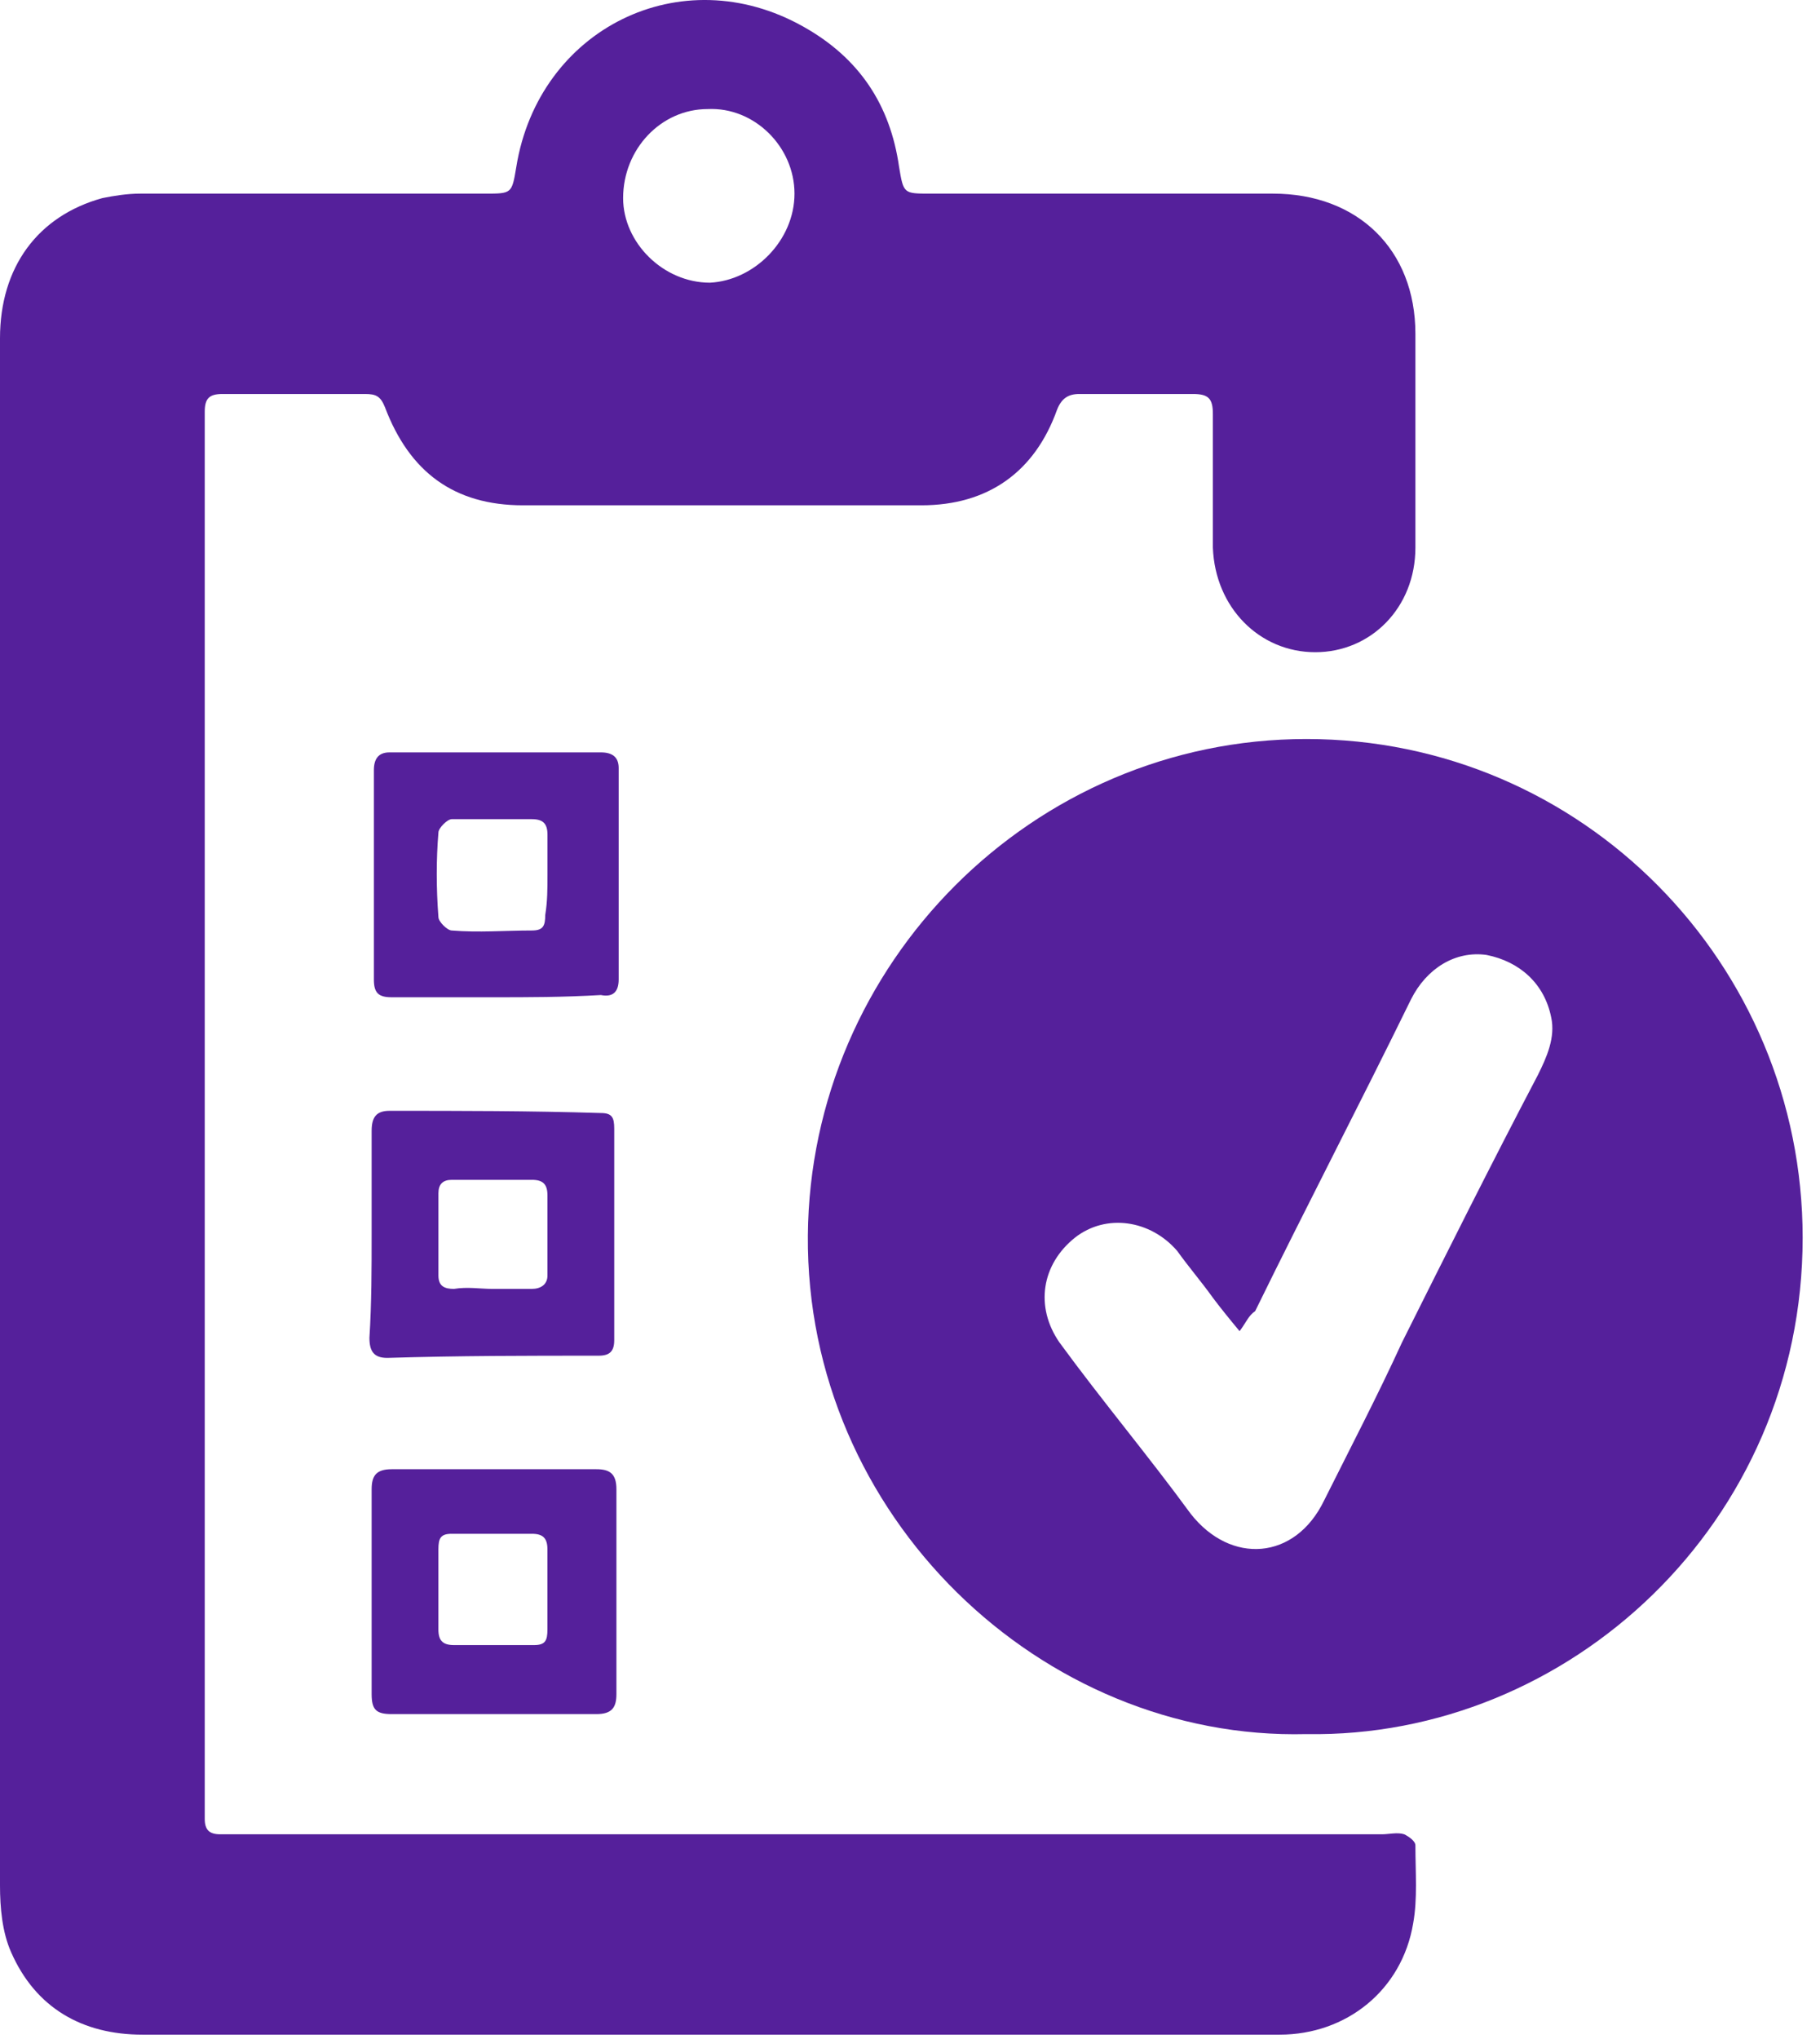
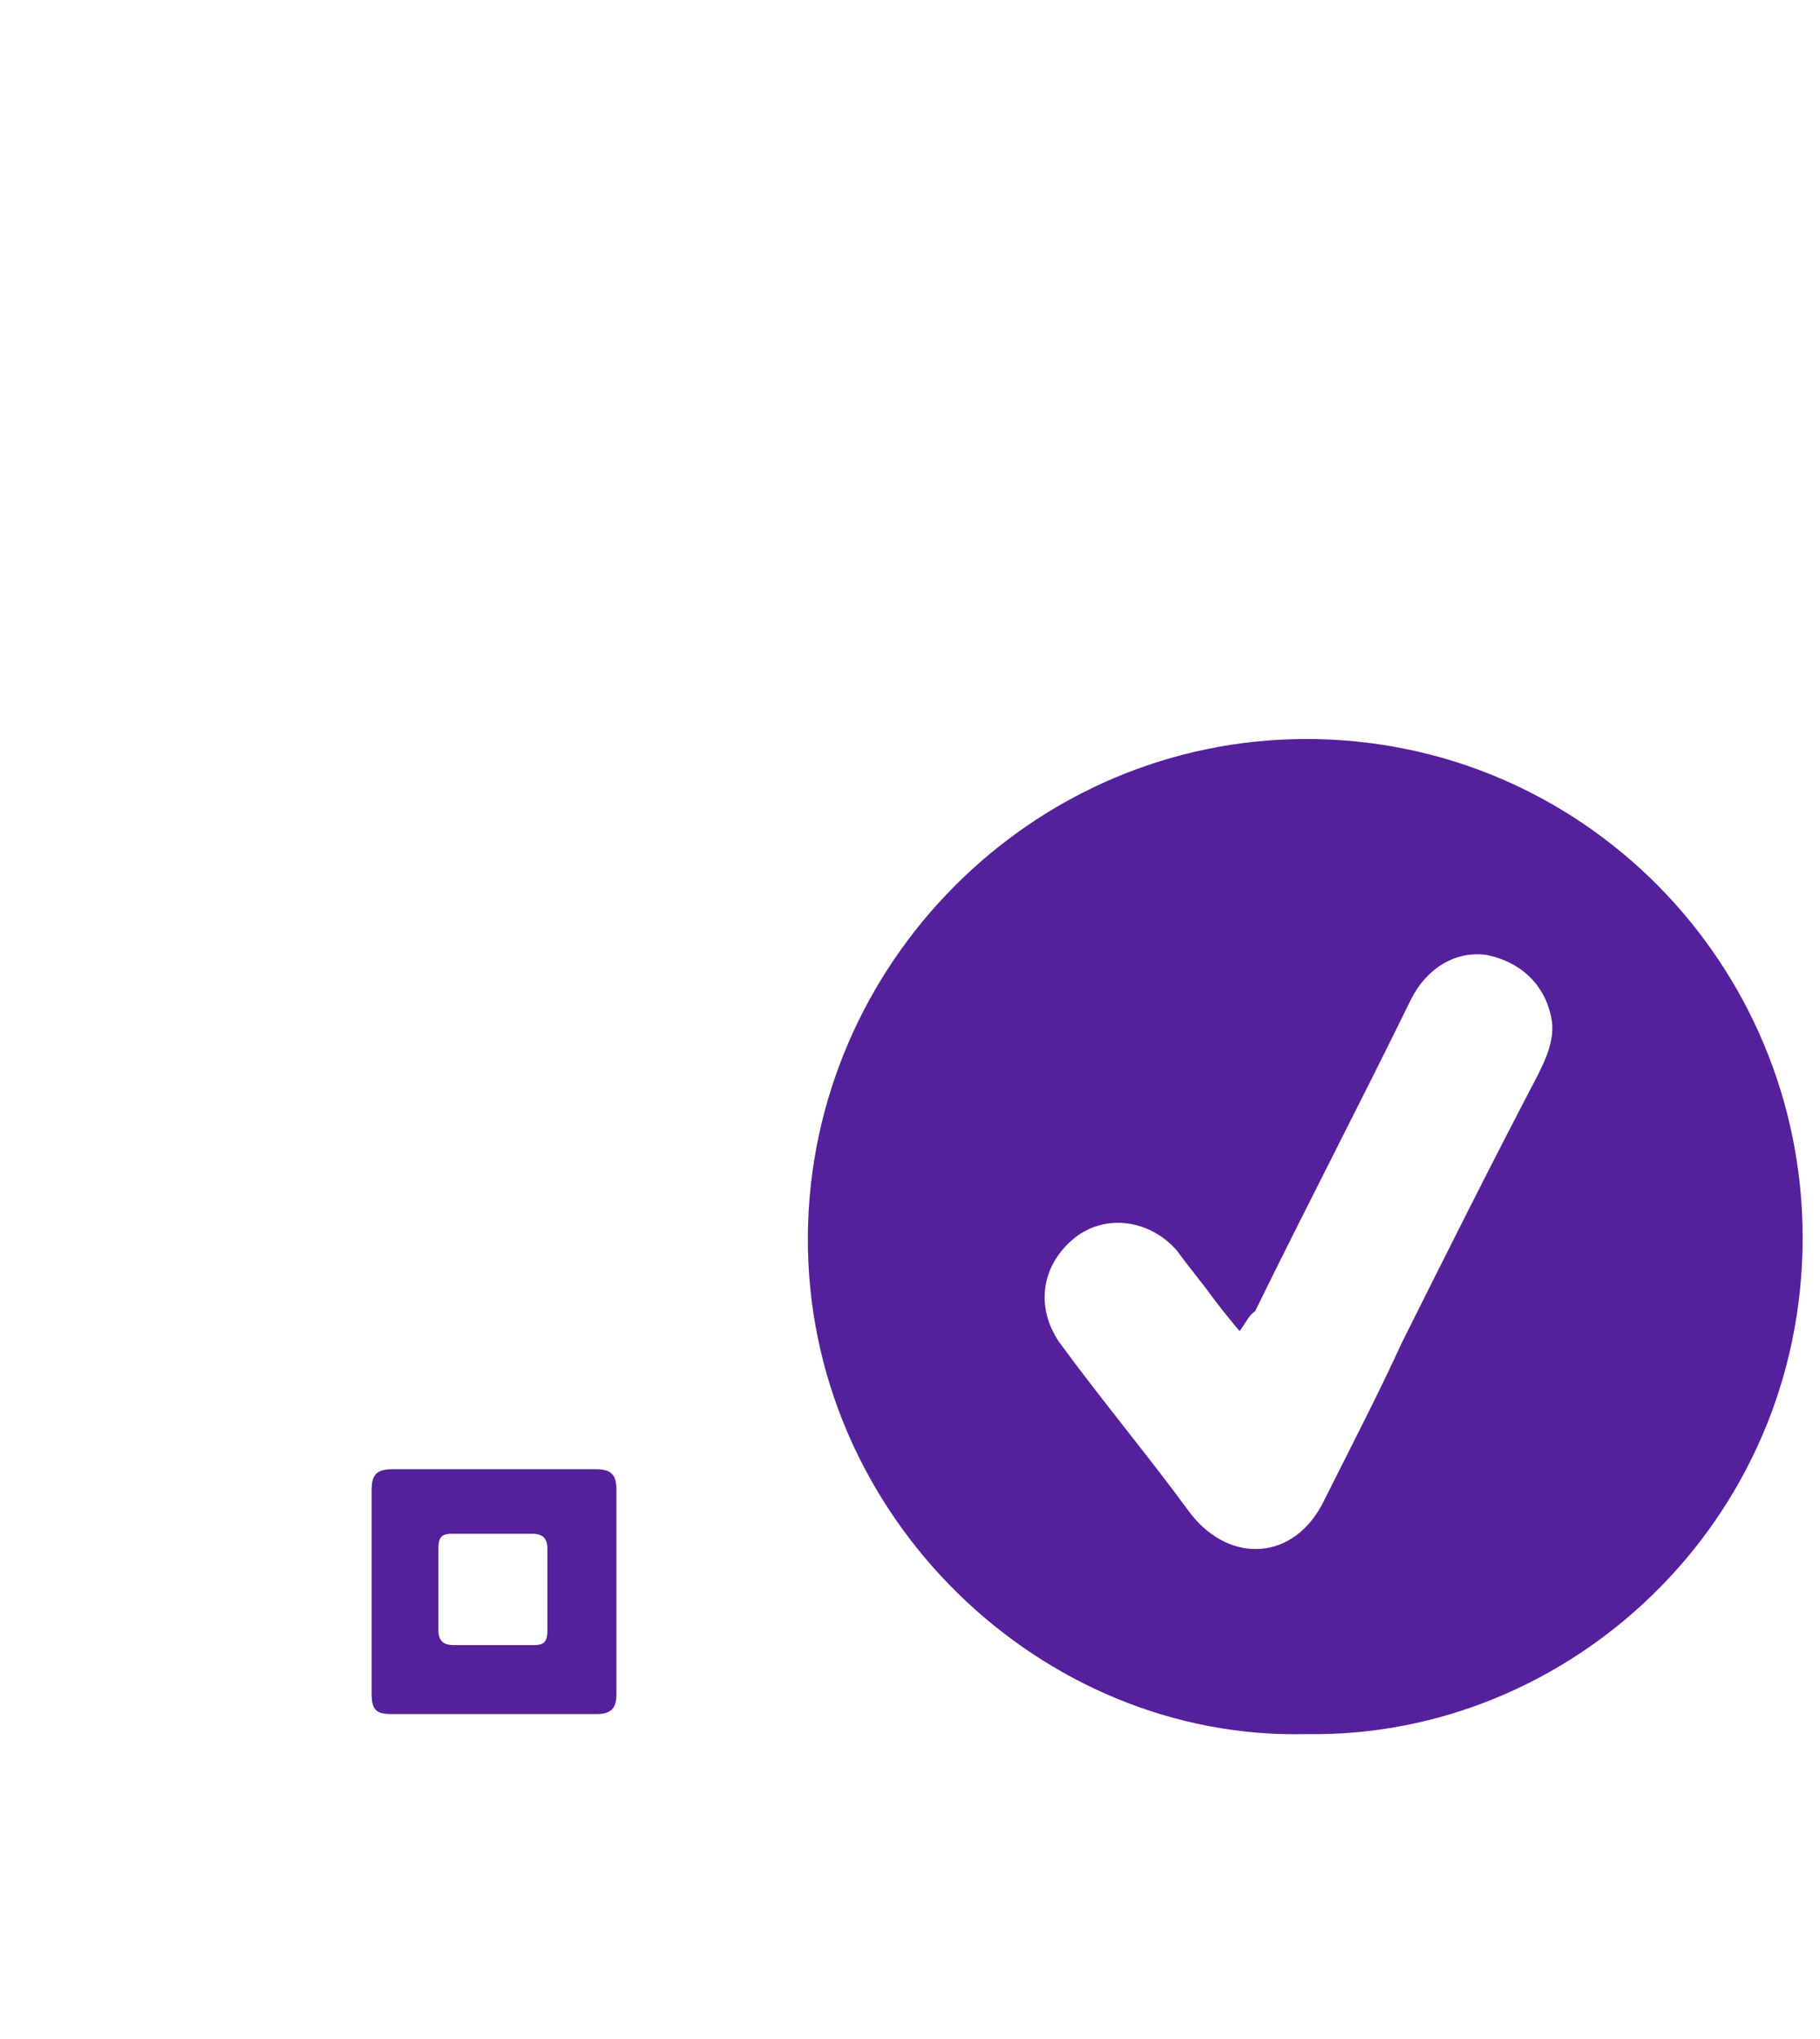
<svg xmlns="http://www.w3.org/2000/svg" width="75" height="84" viewBox="0 0 75 84" fill="none">
-   <path d="M0 46.037C0 35.307 0 24.669 0 13.938C0 11.004 1.559 8.895 4.219 8.161C4.677 8.069 5.227 7.977 5.778 7.977C10.546 7.977 15.224 7.977 19.992 7.977C21.093 7.977 21.093 7.977 21.276 6.877C22.194 1.191 28.063 -1.744 33.107 1.099C35.4 2.383 36.684 4.309 37.05 6.877C37.234 7.977 37.234 7.977 38.334 7.977C43.011 7.977 47.78 7.977 52.458 7.977C55.942 7.977 58.327 10.27 58.327 13.755C58.327 16.69 58.327 19.625 58.327 22.559C58.327 25.035 56.493 26.869 54.2 26.869C51.907 26.869 50.073 25.035 49.981 22.559C49.981 20.725 49.981 18.891 49.981 17.057C49.981 16.415 49.798 16.231 49.156 16.231C47.597 16.231 46.038 16.231 44.479 16.231C44.02 16.231 43.745 16.415 43.562 16.873C42.645 19.441 40.719 20.817 37.968 20.817C32.465 20.817 26.962 20.817 21.552 20.817C18.709 20.817 16.874 19.441 15.866 16.782C15.682 16.323 15.499 16.231 15.04 16.231C13.114 16.231 11.097 16.231 9.171 16.231C8.621 16.231 8.437 16.415 8.437 16.965C8.437 17.148 8.437 17.332 8.437 17.515C8.437 36.407 8.437 55.299 8.437 74.191C8.437 74.466 8.437 74.65 8.437 74.925C8.437 75.383 8.621 75.567 9.079 75.567C9.354 75.567 9.629 75.567 9.905 75.567C25.587 75.567 41.269 75.567 56.951 75.567C57.226 75.567 57.593 75.475 57.868 75.567C58.052 75.659 58.327 75.842 58.327 76.025C58.327 77.126 58.419 78.227 58.235 79.235C57.777 81.987 55.484 83.821 52.733 83.821C51.265 83.821 49.798 83.821 48.239 83.821C34.116 83.821 19.992 83.821 5.869 83.821C3.393 83.821 1.467 82.72 0.459 80.427C0.092 79.602 0 78.593 0 77.676C0 67.313 0 56.675 0 46.037ZM32.74 7.977C32.74 6.052 31.089 4.401 29.163 4.493C27.238 4.493 25.678 6.143 25.678 8.161C25.678 9.995 27.329 11.646 29.255 11.646C31.089 11.554 32.74 9.903 32.74 7.977Z" fill="#55209B" />
  <path d="M53.834 71.439C42.92 71.714 33.199 62.452 33.291 50.896C33.382 39.708 42.553 30.445 53.834 30.445C65.205 30.445 74.285 39.708 74.285 50.988C74.285 62.727 64.655 71.623 53.834 71.439ZM51.082 54.84C50.624 54.29 50.257 53.831 49.982 53.464C49.523 52.822 48.973 52.18 48.514 51.538C47.414 50.255 45.58 49.979 44.296 50.988C42.92 52.089 42.645 53.831 43.654 55.298C45.396 57.683 47.322 59.976 49.065 62.36C50.715 64.469 53.375 64.286 54.567 61.81C55.668 59.609 56.768 57.499 57.777 55.298C59.611 51.63 61.445 47.962 63.371 44.293C63.738 43.56 64.105 42.734 63.922 41.909C63.646 40.533 62.638 39.616 61.262 39.341C59.978 39.158 58.786 39.891 58.144 41.175C56.035 45.486 53.834 49.704 51.724 54.014C51.449 54.198 51.357 54.473 51.082 54.84Z" fill="#55209B" />
-   <path d="M15.315 50.806C15.315 49.43 15.315 47.963 15.315 46.587C15.315 46.037 15.499 45.762 16.049 45.762C18.984 45.762 21.827 45.762 24.761 45.853C25.22 45.853 25.312 46.037 25.312 46.495C25.312 49.43 25.312 52.365 25.312 55.208C25.312 55.666 25.128 55.85 24.67 55.85C21.735 55.85 18.892 55.85 15.957 55.941C15.407 55.941 15.224 55.666 15.224 55.116C15.315 53.649 15.315 52.273 15.315 50.806ZM20.268 53.098C20.818 53.098 21.368 53.098 21.918 53.098C22.285 53.098 22.56 52.915 22.56 52.548C22.56 51.448 22.56 50.347 22.56 49.247C22.56 48.788 22.377 48.605 21.918 48.605C20.818 48.605 19.717 48.605 18.617 48.605C18.25 48.605 18.067 48.788 18.067 49.155C18.067 50.255 18.067 51.448 18.067 52.548C18.067 53.007 18.342 53.098 18.709 53.098C19.259 53.007 19.809 53.098 20.268 53.098Z" fill="#55209B" />
  <path d="M25.402 65.571C25.402 66.947 25.402 68.414 25.402 69.79C25.402 70.34 25.219 70.615 24.577 70.615C21.734 70.615 18.891 70.615 16.14 70.615C15.498 70.615 15.315 70.432 15.315 69.79C15.315 66.947 15.315 64.104 15.315 61.353C15.315 60.803 15.498 60.527 16.14 60.527C18.983 60.527 21.826 60.527 24.577 60.527C25.127 60.527 25.402 60.711 25.402 61.353C25.402 62.728 25.402 64.104 25.402 65.571ZM22.559 65.48C22.559 64.929 22.559 64.379 22.559 63.829C22.559 63.37 22.376 63.187 21.918 63.187C20.817 63.187 19.716 63.187 18.616 63.187C18.157 63.187 18.066 63.37 18.066 63.829C18.066 64.929 18.066 66.03 18.066 67.13C18.066 67.589 18.249 67.772 18.708 67.772C19.808 67.772 20.909 67.772 22.009 67.772C22.468 67.772 22.559 67.589 22.559 67.13C22.559 66.58 22.559 66.03 22.559 65.48Z" fill="#55209B" />
-   <path d="M20.36 41.084C18.984 41.084 17.517 41.084 16.141 41.084C15.591 41.084 15.407 40.901 15.407 40.35C15.407 37.507 15.407 34.573 15.407 31.73C15.407 31.271 15.591 30.996 16.049 30.996C18.984 30.996 21.827 30.996 24.762 30.996C25.22 30.996 25.495 31.18 25.495 31.638C25.495 34.573 25.495 37.416 25.495 40.35C25.495 40.901 25.22 41.084 24.762 40.992C23.203 41.084 21.735 41.084 20.36 41.084ZM22.561 36.04C22.561 35.49 22.561 34.94 22.561 34.389C22.561 33.931 22.377 33.747 21.919 33.747C20.818 33.747 19.718 33.747 18.617 33.747C18.434 33.747 18.067 34.114 18.067 34.298C17.975 35.398 17.975 36.59 18.067 37.783C18.067 37.966 18.434 38.333 18.617 38.333C19.718 38.425 20.818 38.333 21.919 38.333C22.377 38.333 22.469 38.149 22.469 37.691C22.561 37.141 22.561 36.59 22.561 36.04Z" fill="#55209B" />
</svg>